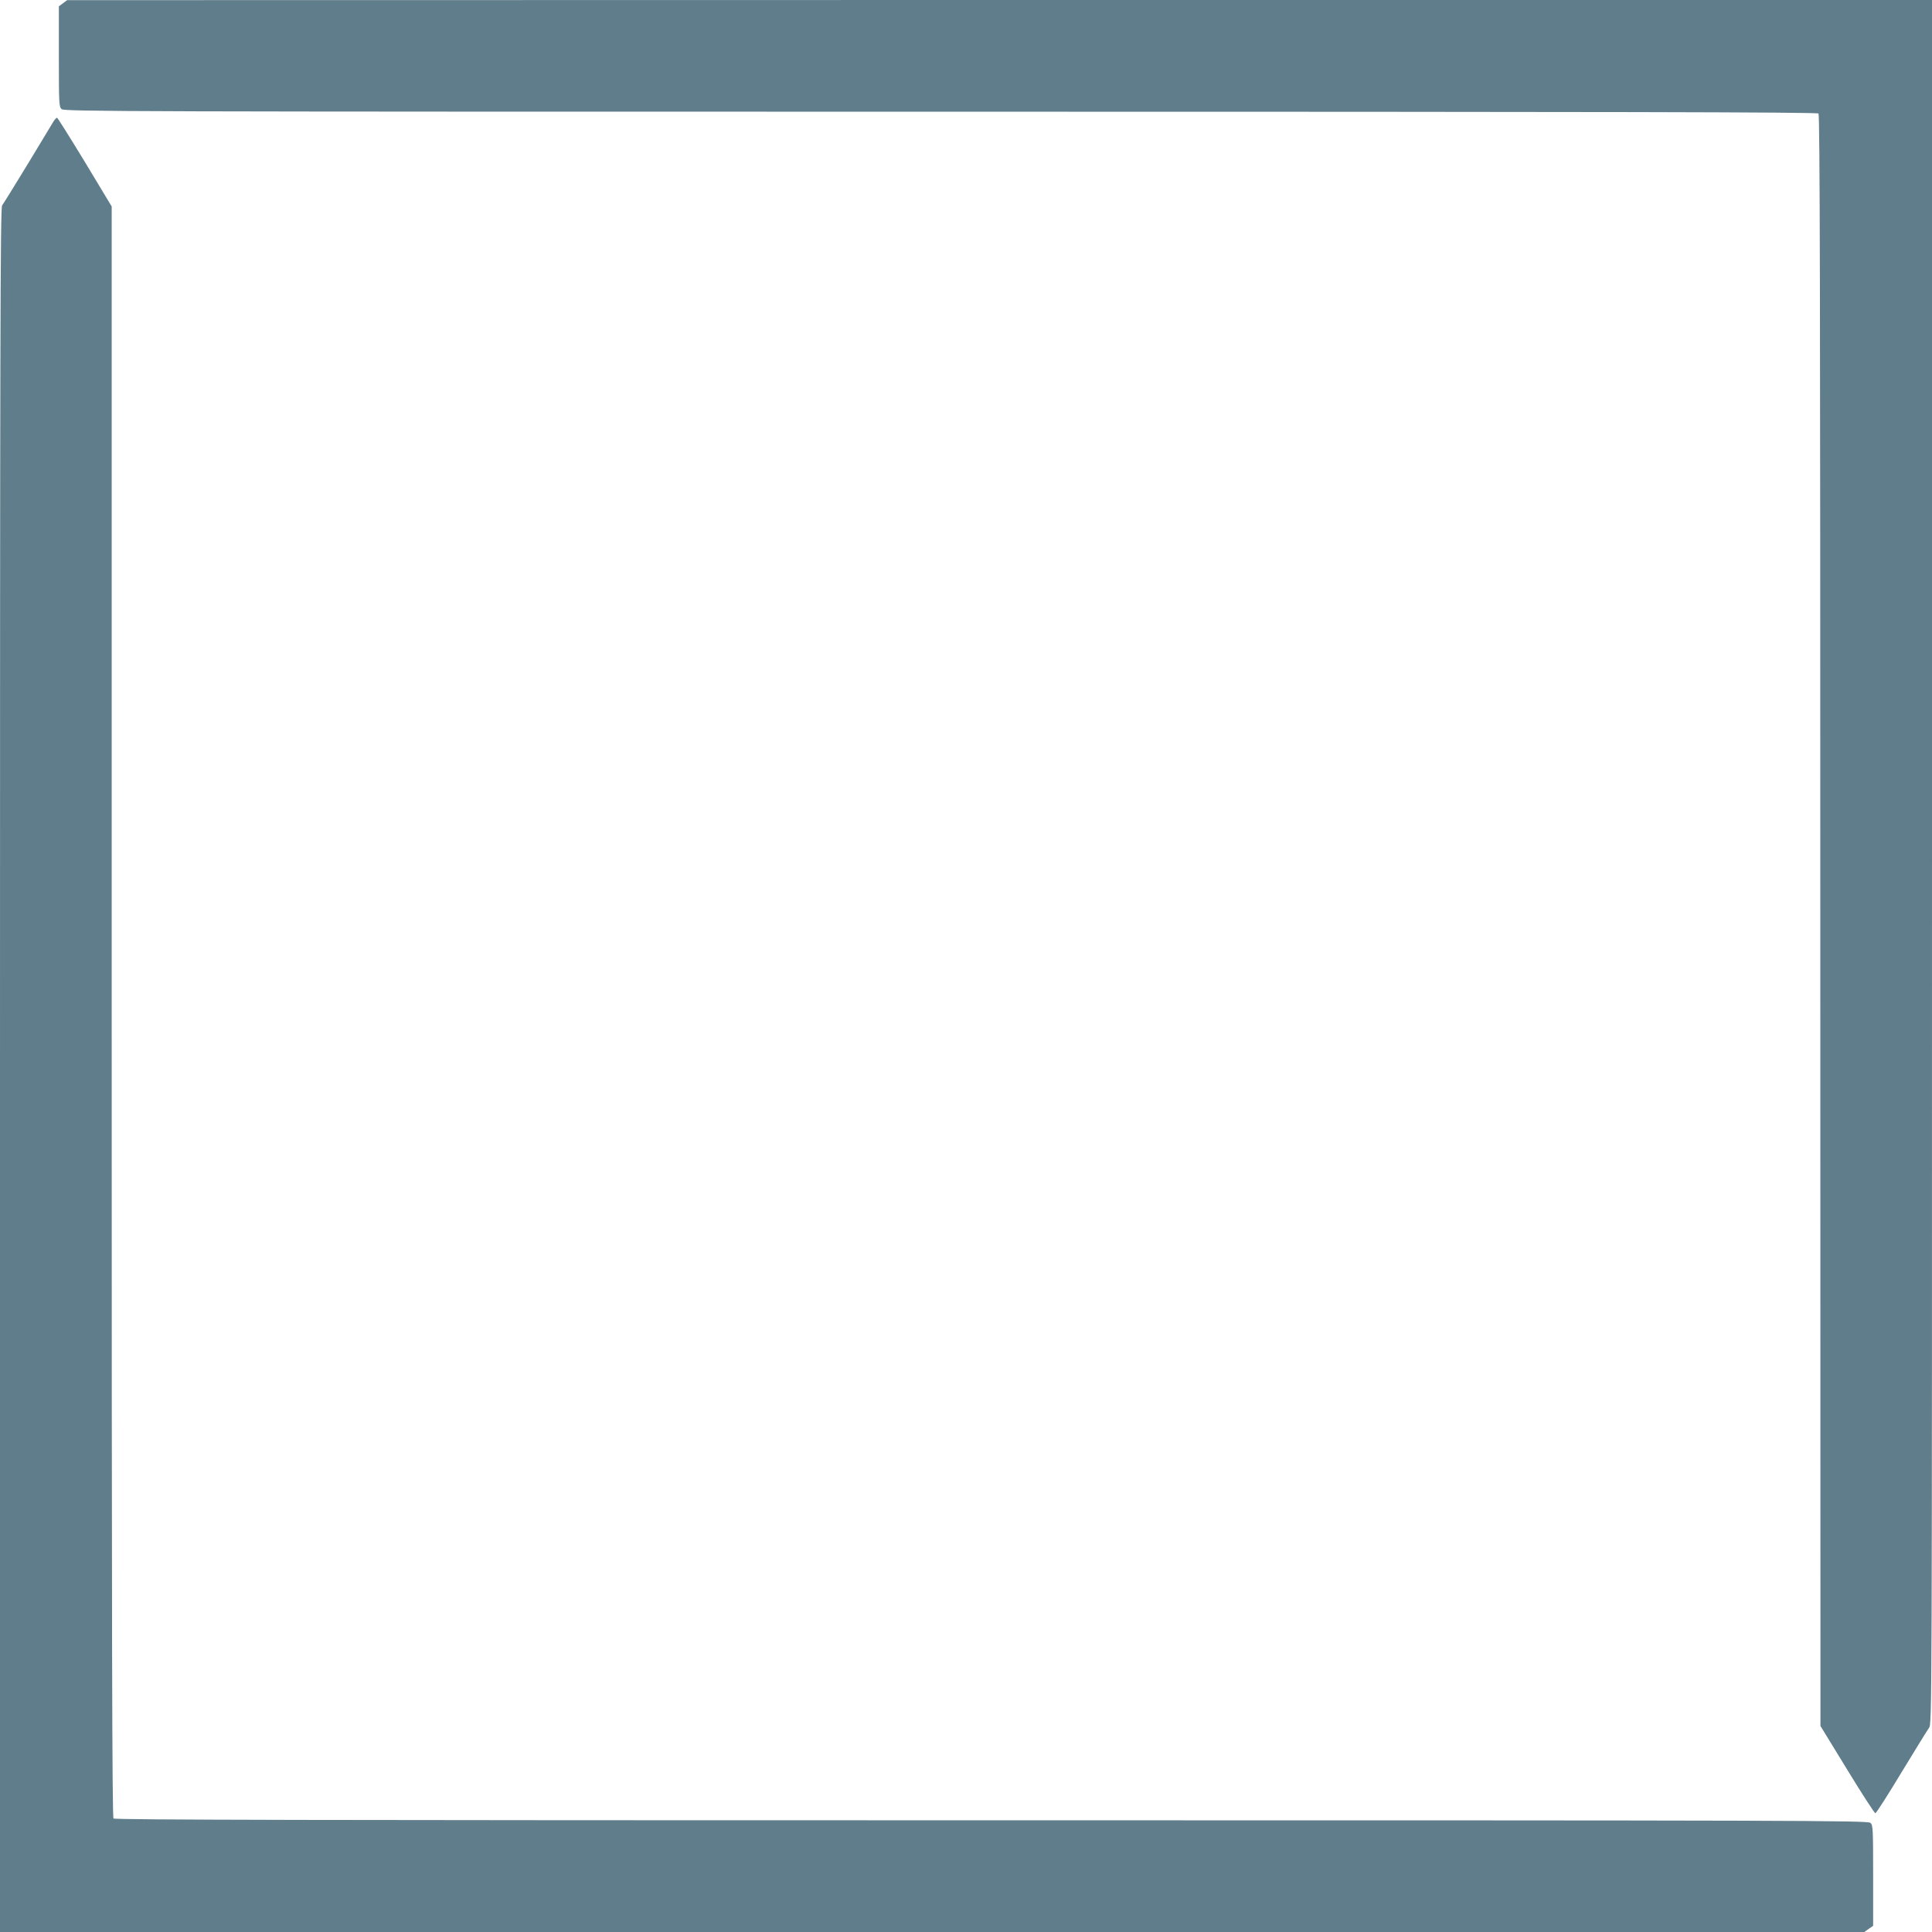
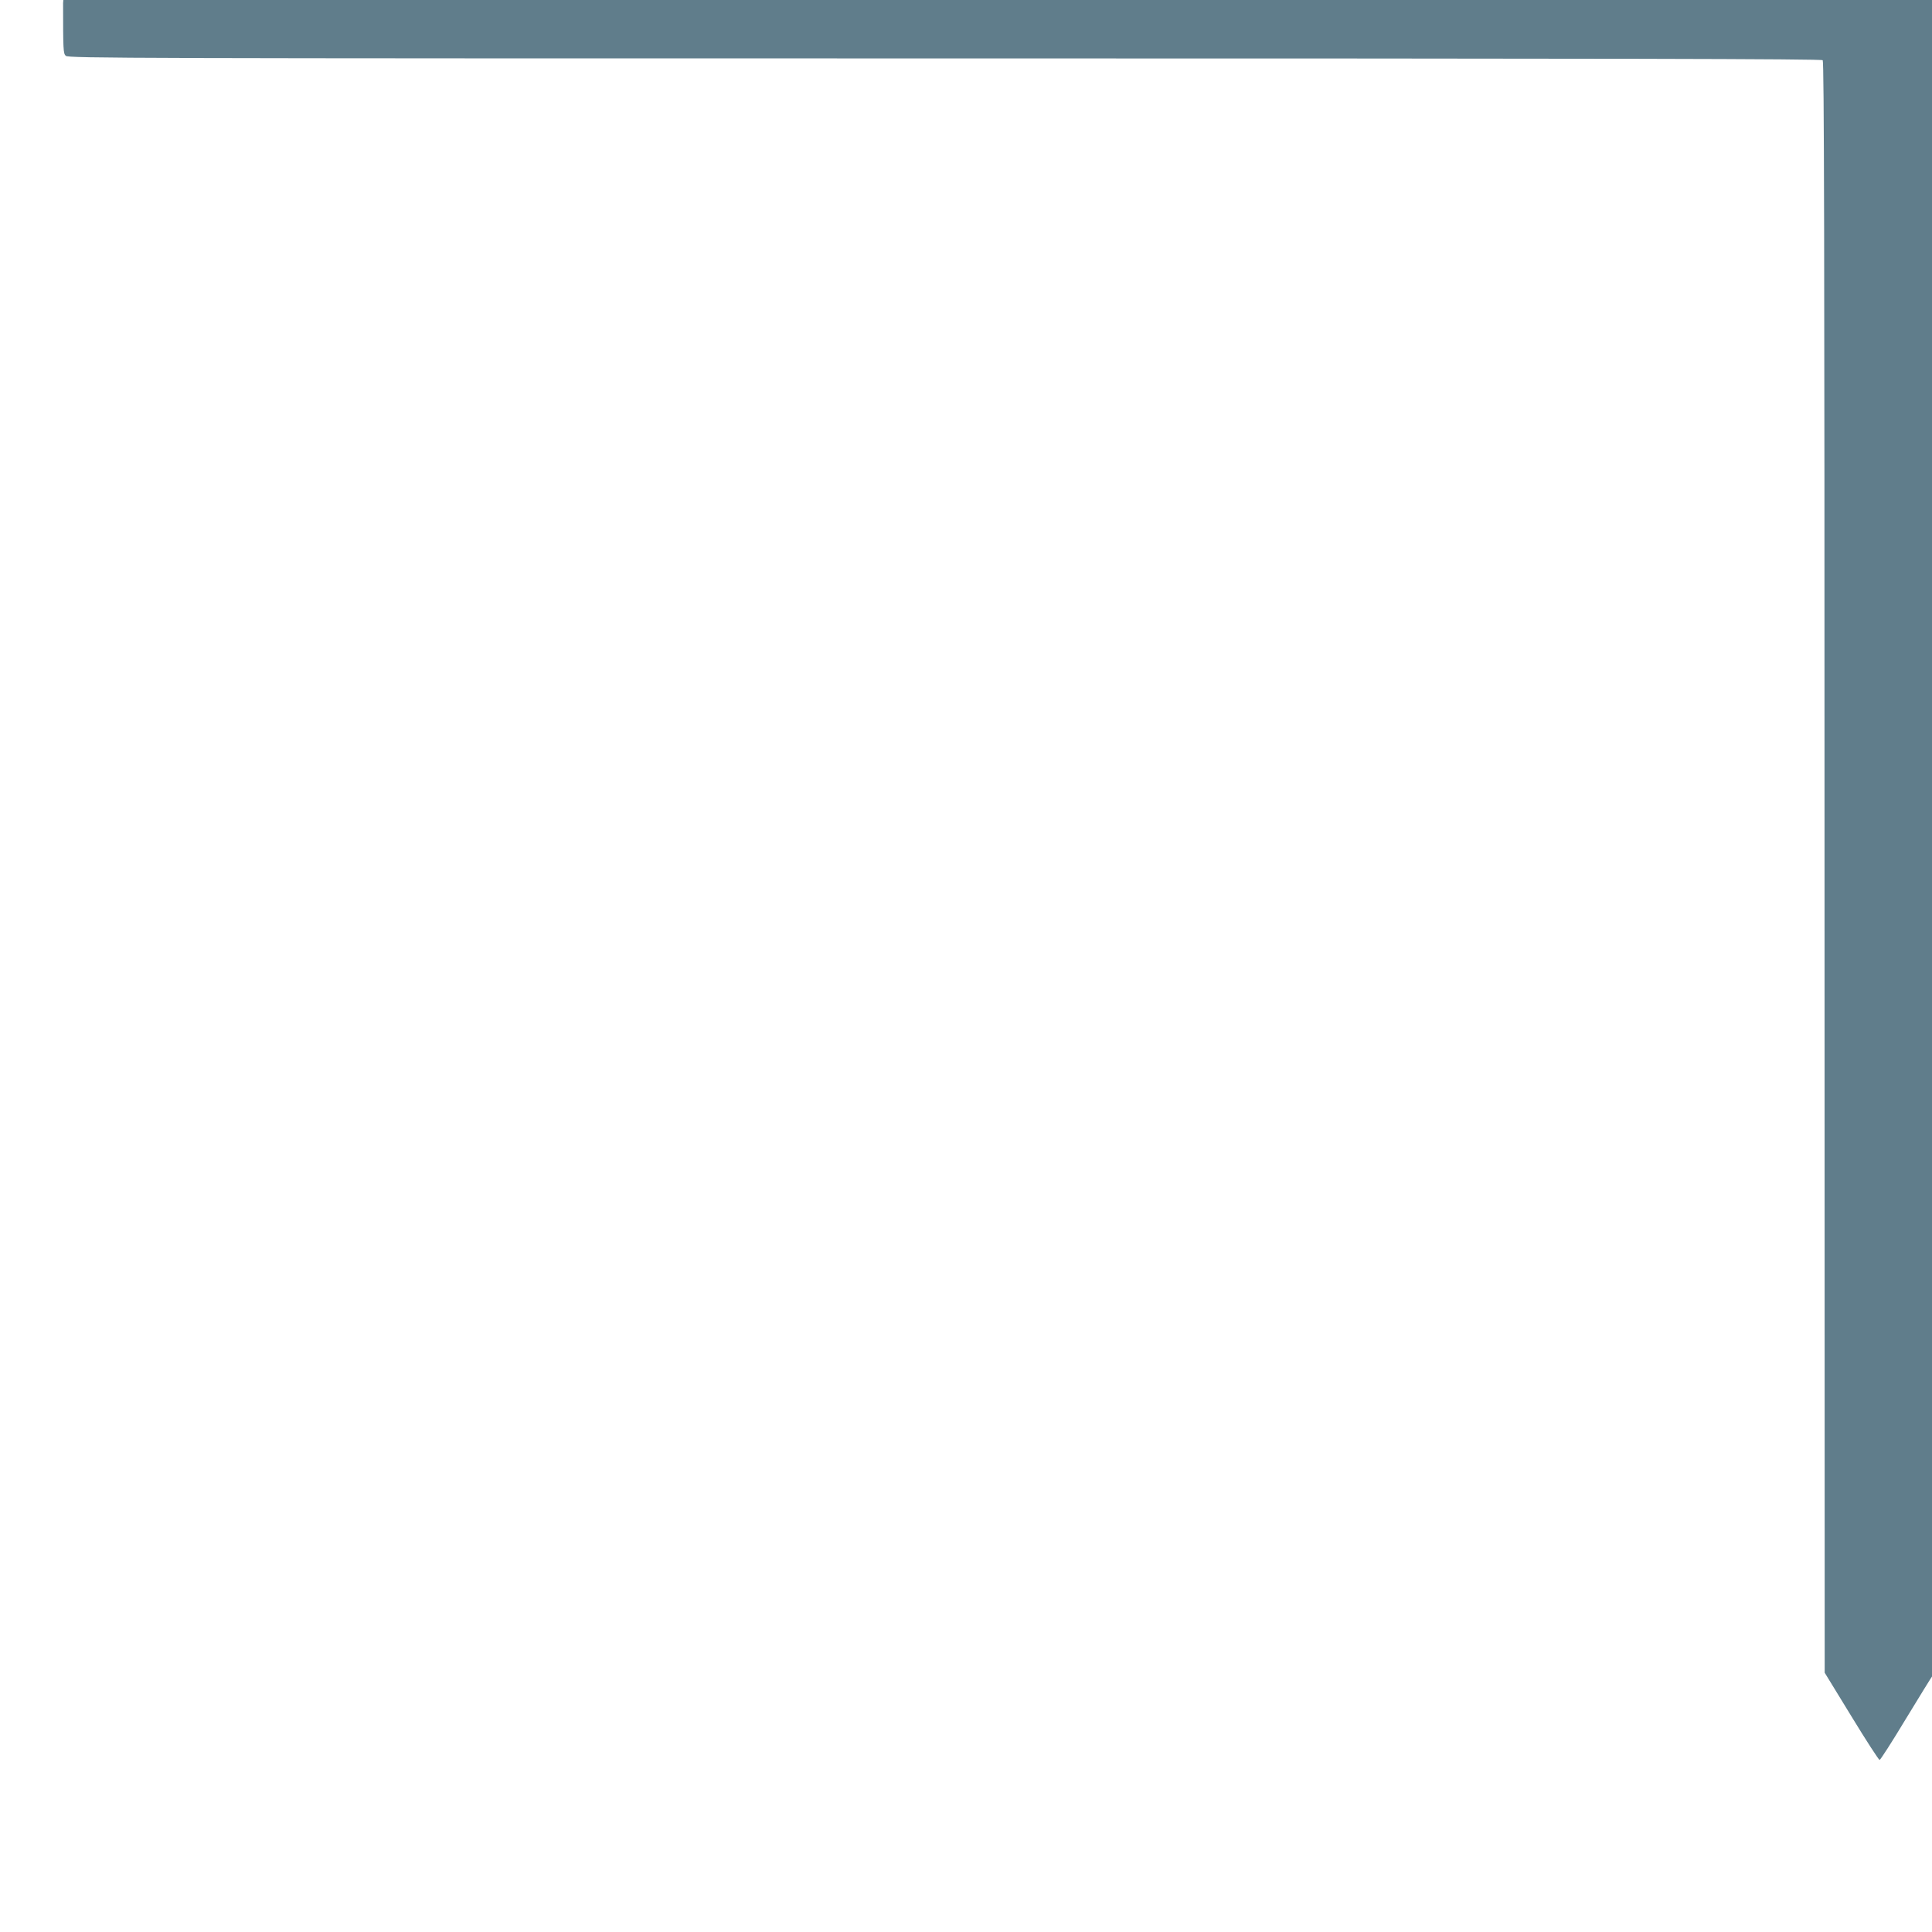
<svg xmlns="http://www.w3.org/2000/svg" version="1.0" width="1280pt" height="1280pt" viewBox="0 0 1280 1280" preserveAspectRatio="xMidYMid meet">
  <g transform="translate(0,1280) scale(0.1,-0.1)" fill="#607d8b" stroke="none">
-     <path d="M418 12779 l-28 -21 0 -332 c0 -310 1 -334 18 -349 17 -16 436 -17 5823 -17 4502 0 5808 -3 5817 -12 9 -9 12 -1211 12 -5348 l1 -5335 177 -289 c97 -159 181 -289 187 -289 5 0 83 121 172 269 90 148 172 281 183 296 20 27 20 61 20 5738 l0 5710 -6177 0 -6178 -1 -27 -20z" />
-     <path d="M356 11998 c-8 -13 -85 -140 -171 -283 -87 -143 -164 -267 -171 -276 -12 -13 -14 -908 -14 -5727 l0 -5712 6176 0 6176 0 29 21 29 20 0 333 c0 310 -1 334 -18 349 -17 16 -436 17 -5823 17 -4502 0 -5808 3 -5817 12 -9 9 -12 1211 -12 5346 l0 5334 -177 294 c-98 161 -181 293 -185 294 -4 0 -14 -10 -22 -22z" />
+     <path d="M418 12779 c0 -310 1 -334 18 -349 17 -16 436 -17 5823 -17 4502 0 5808 -3 5817 -12 9 -9 12 -1211 12 -5348 l1 -5335 177 -289 c97 -159 181 -289 187 -289 5 0 83 121 172 269 90 148 172 281 183 296 20 27 20 61 20 5738 l0 5710 -6177 0 -6178 -1 -27 -20z" />
  </g>
</svg>